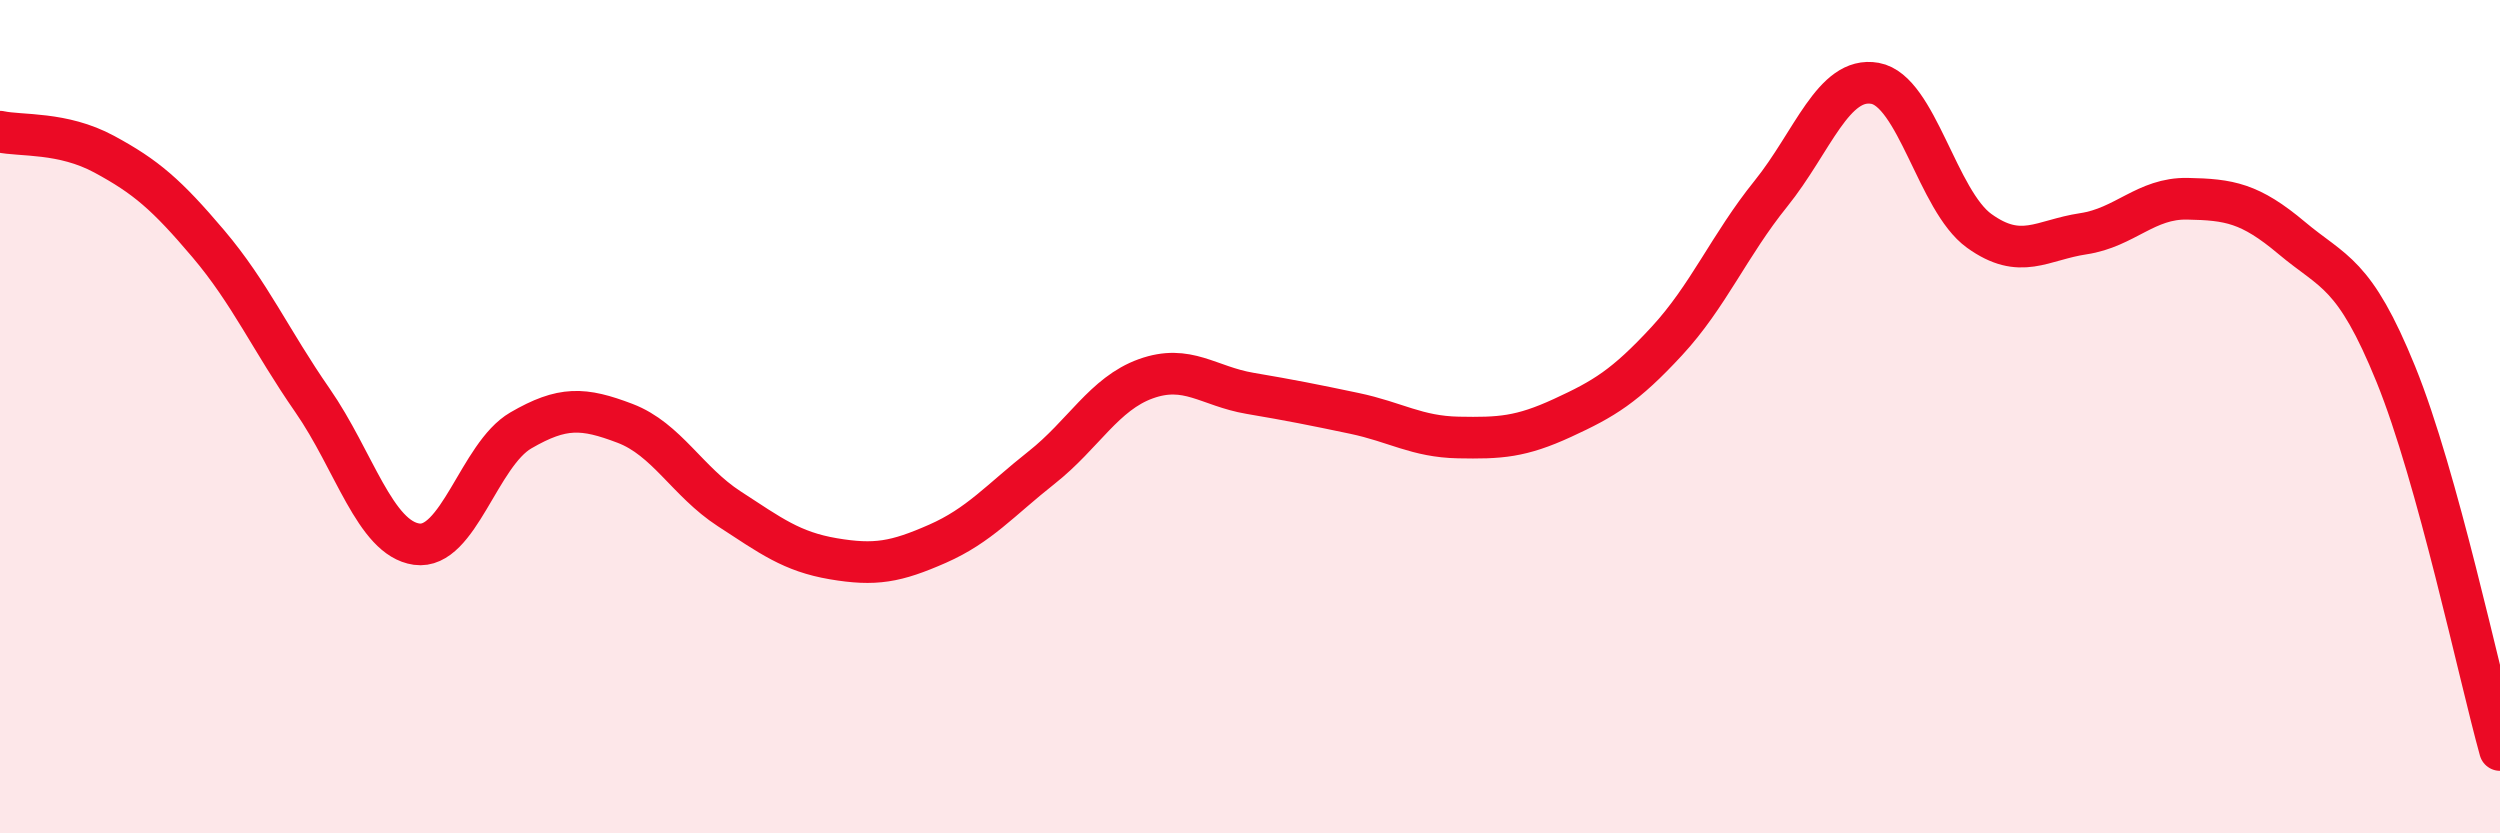
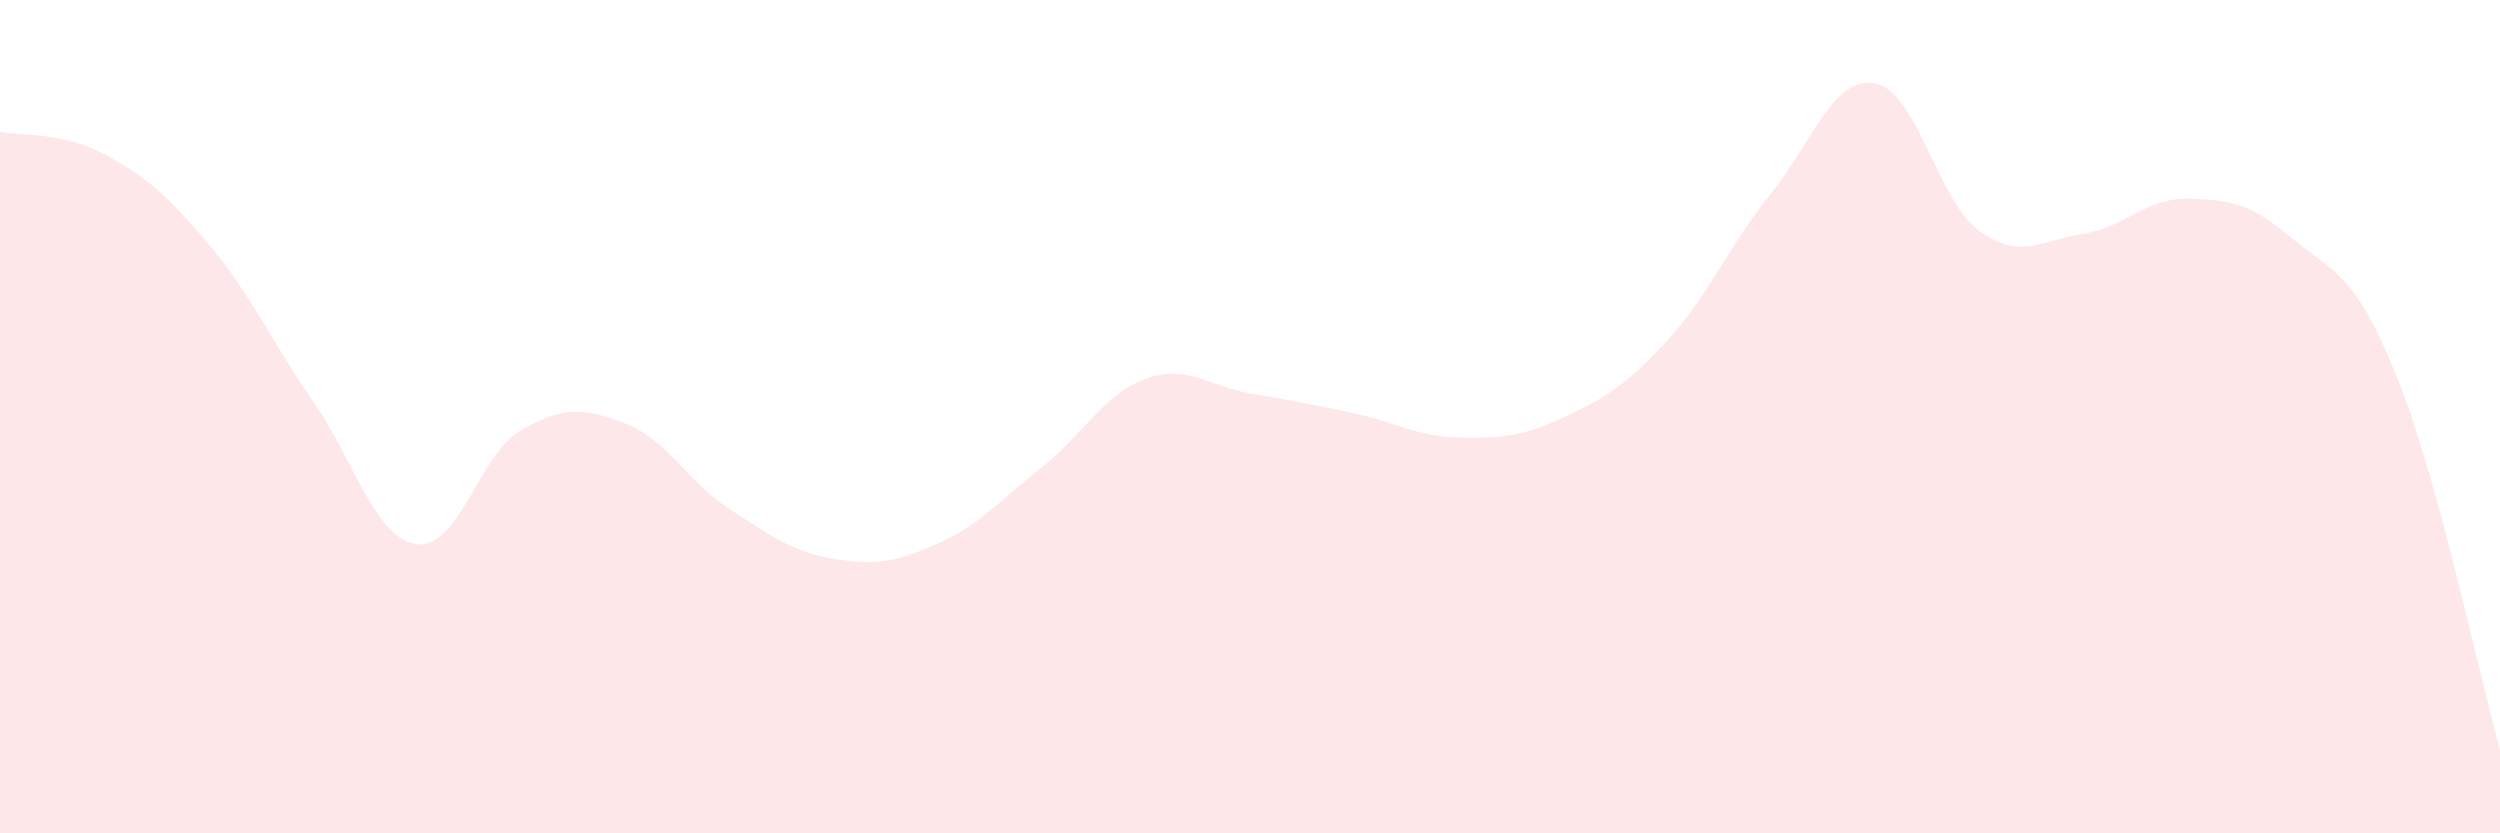
<svg xmlns="http://www.w3.org/2000/svg" width="60" height="20" viewBox="0 0 60 20">
  <path d="M 0,3.16 C 0.5,3.27 1.5,3.16 2.5,3.7 C 3.5,4.24 4,4.67 5,5.85 C 6,7.03 6.5,8.17 7.5,9.61 C 8.5,11.05 9,12.92 10,13.06 C 11,13.2 11.5,10.91 12.5,10.33 C 13.5,9.75 14,9.78 15,10.16 C 16,10.54 16.5,11.56 17.5,12.21 C 18.5,12.86 19,13.24 20,13.41 C 21,13.58 21.5,13.49 22.5,13.05 C 23.5,12.61 24,12.01 25,11.22 C 26,10.43 26.5,9.45 27.5,9.09 C 28.5,8.73 29,9.27 30,9.44 C 31,9.61 31.5,9.71 32.5,9.92 C 33.5,10.13 34,10.48 35,10.5 C 36,10.52 36.5,10.49 37.5,10.03 C 38.5,9.57 39,9.27 40,8.19 C 41,7.11 41.5,5.89 42.5,4.65 C 43.5,3.41 44,1.82 45,2 C 46,2.18 46.5,4.82 47.5,5.54 C 48.5,6.26 49,5.76 50,5.61 C 51,5.46 51.5,4.75 52.5,4.77 C 53.5,4.79 54,4.87 55,5.71 C 56,6.55 56.5,6.52 57.5,8.98 C 58.5,11.44 59.5,16.2 60,18L60 20L0 20Z" fill="#EB0A25" opacity="0.1" stroke-linecap="round" stroke-linejoin="round" />
-   <path d="M 0,3.16 C 0.5,3.27 1.5,3.16 2.5,3.7 C 3.5,4.24 4,4.67 5,5.85 C 6,7.03 6.5,8.17 7.5,9.61 C 8.5,11.05 9,12.92 10,13.06 C 11,13.2 11.5,10.91 12.5,10.33 C 13.5,9.75 14,9.78 15,10.16 C 16,10.54 16.5,11.56 17.5,12.21 C 18.5,12.86 19,13.24 20,13.41 C 21,13.58 21.5,13.49 22.5,13.05 C 23.5,12.61 24,12.01 25,11.22 C 26,10.43 26.5,9.45 27.5,9.09 C 28.5,8.73 29,9.27 30,9.44 C 31,9.61 31.5,9.71 32.5,9.92 C 33.5,10.13 34,10.48 35,10.5 C 36,10.52 36.5,10.49 37.5,10.03 C 38.5,9.57 39,9.27 40,8.19 C 41,7.11 41.5,5.89 42.5,4.65 C 43.5,3.41 44,1.82 45,2 C 46,2.18 46.5,4.82 47.5,5.54 C 48.5,6.26 49,5.76 50,5.61 C 51,5.46 51.5,4.75 52.5,4.77 C 53.5,4.79 54,4.87 55,5.71 C 56,6.55 56.5,6.52 57.5,8.98 C 58.5,11.44 59.5,16.2 60,18" stroke="#EB0A25" stroke-width="1" fill="none" stroke-linecap="round" stroke-linejoin="round" />
</svg>